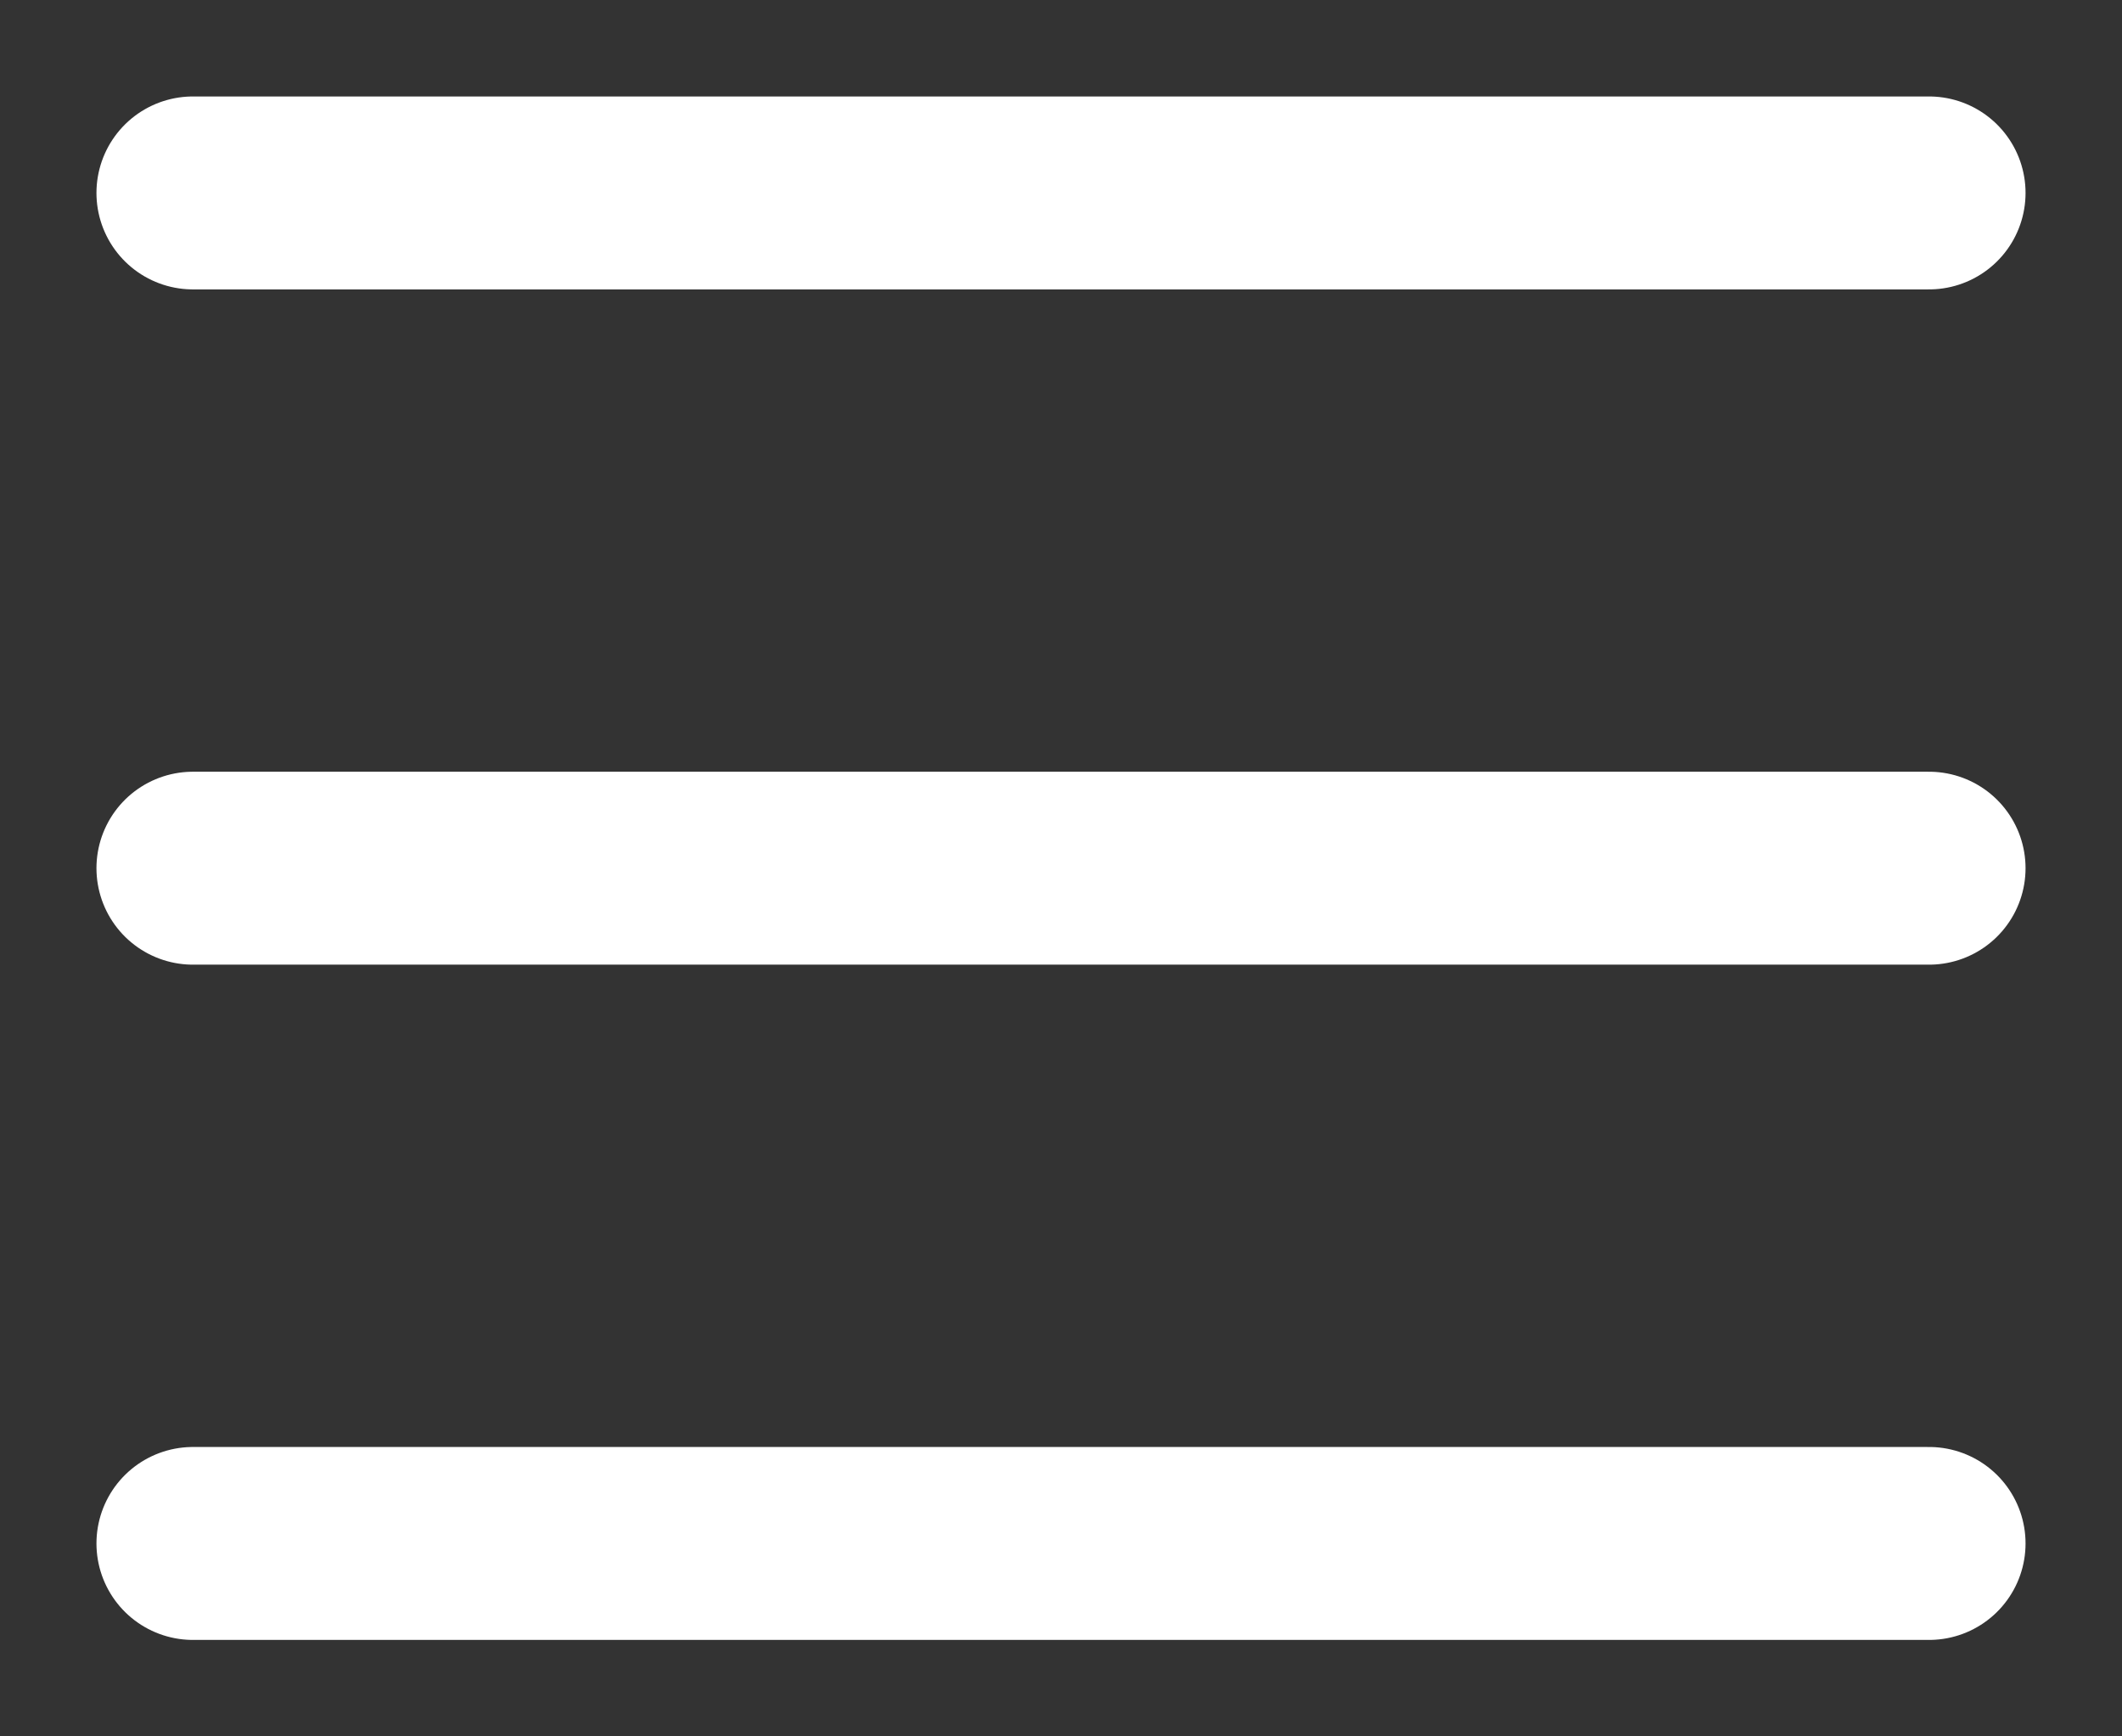
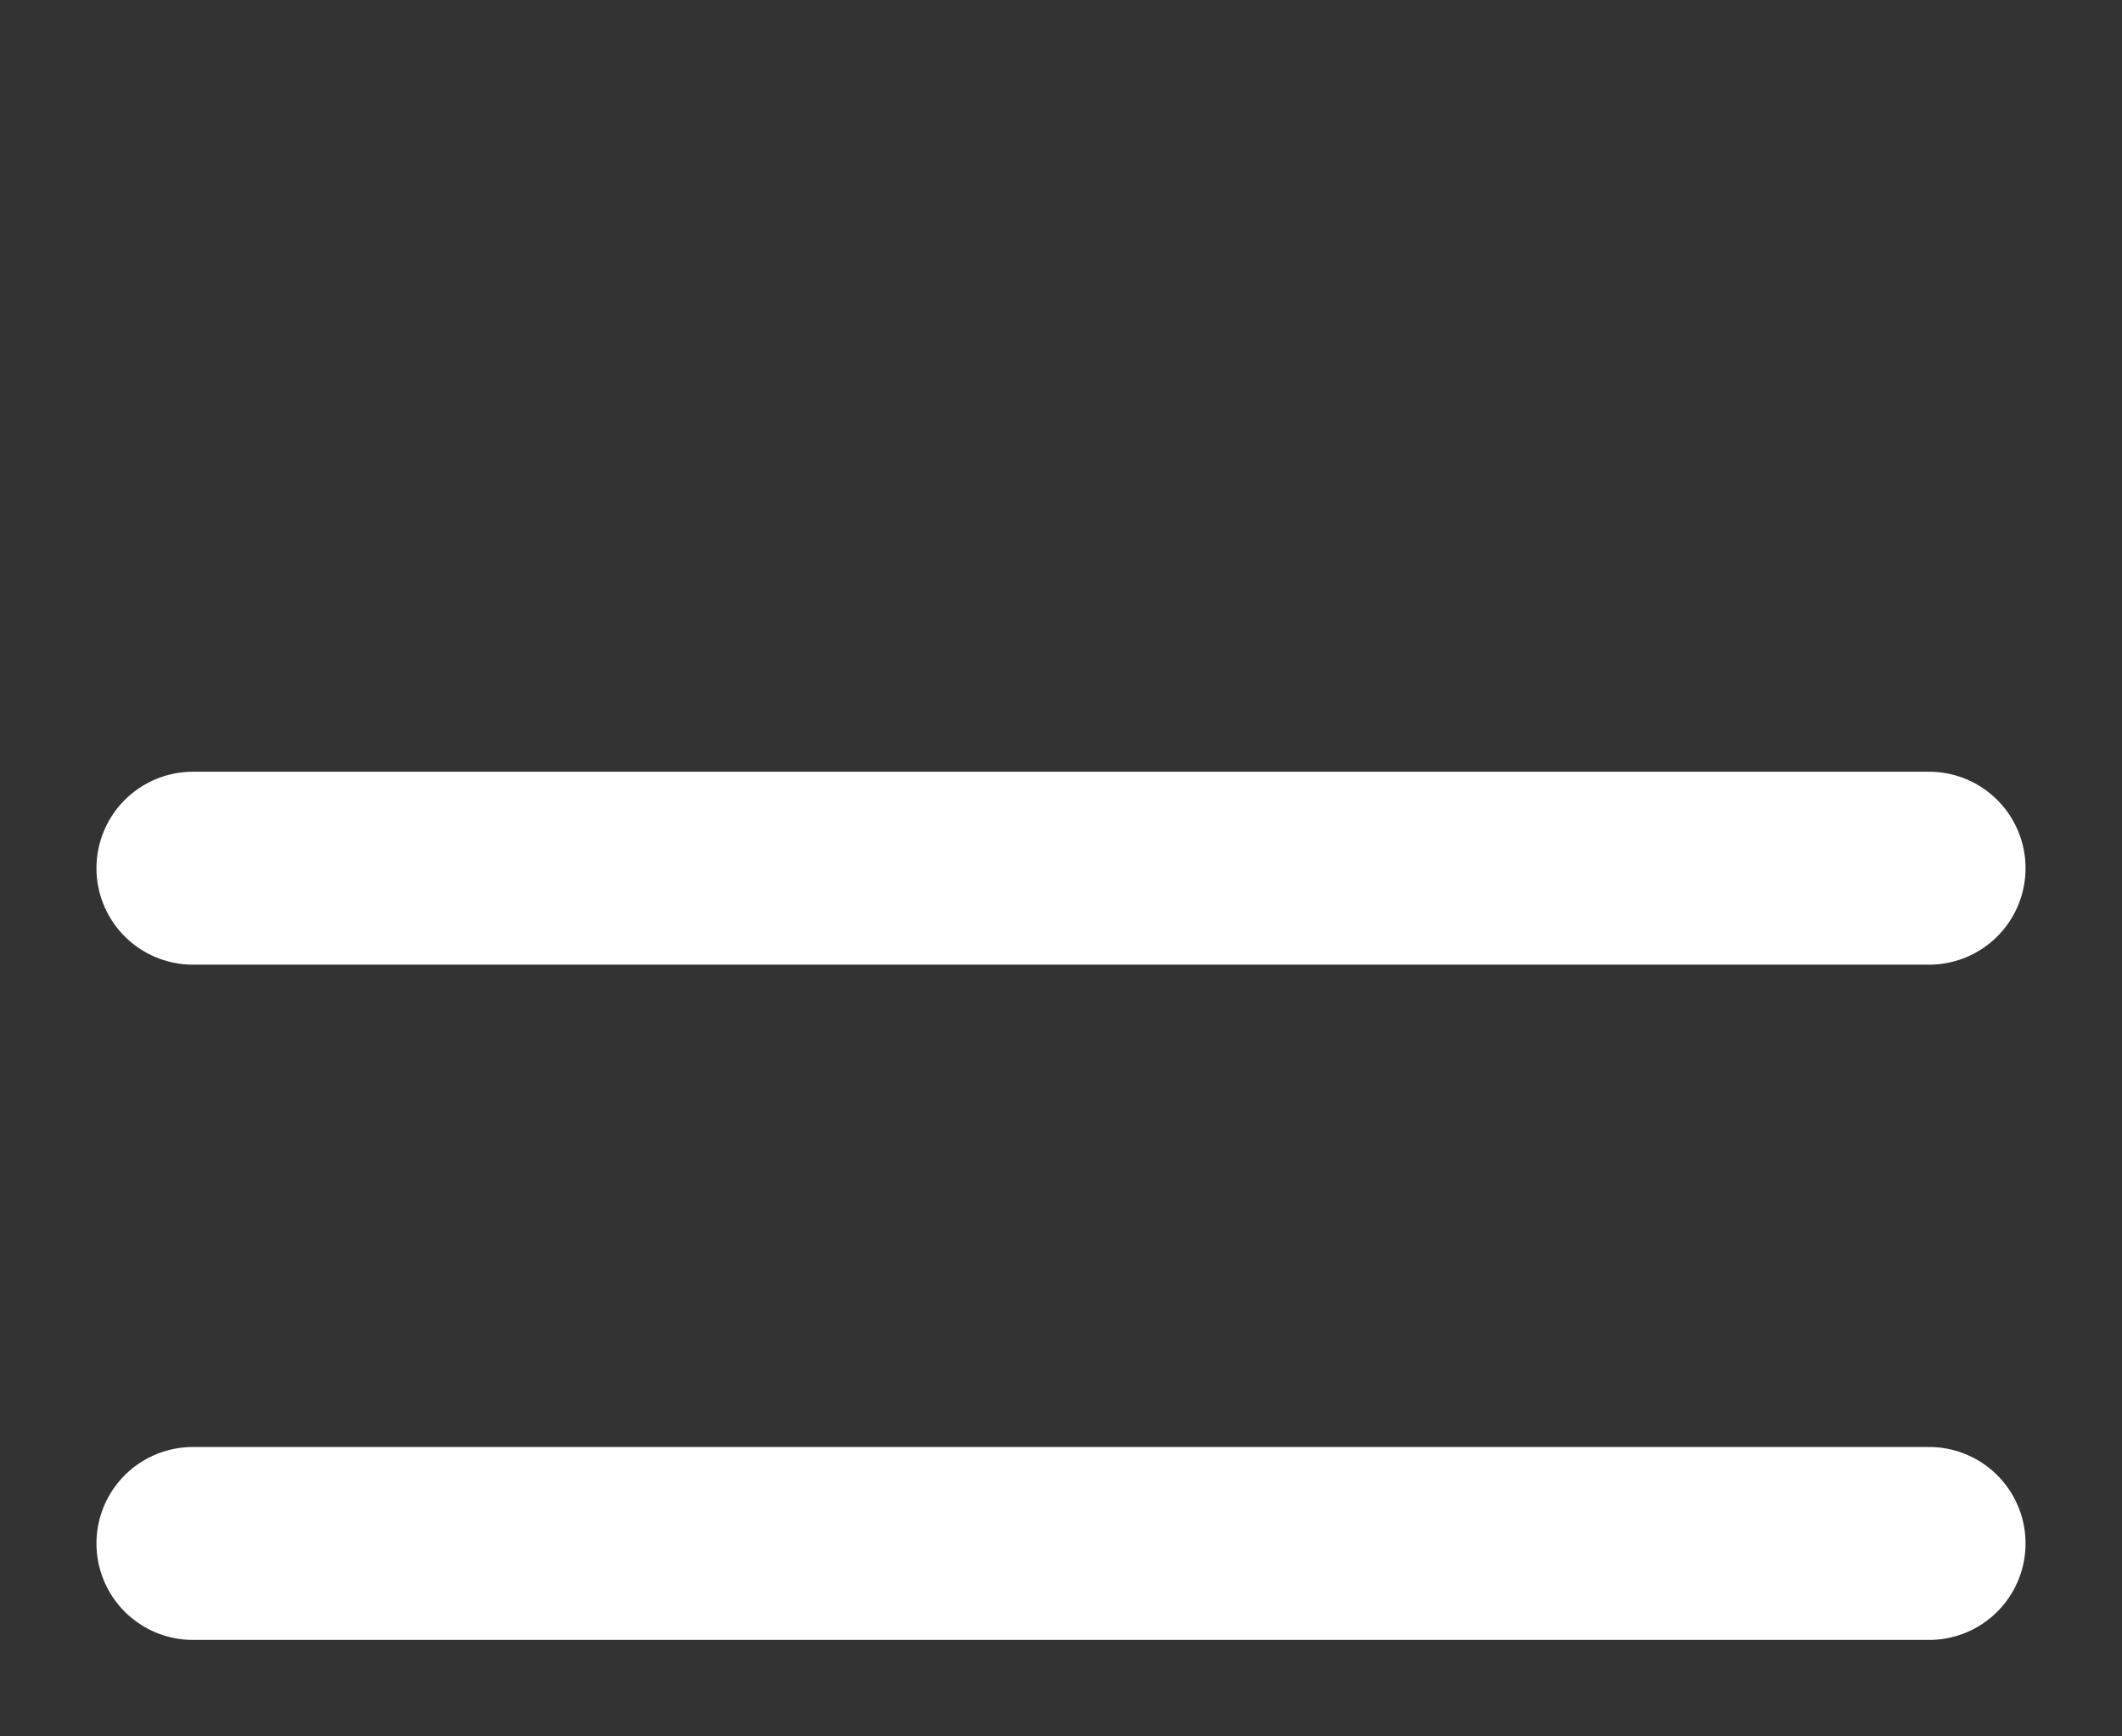
<svg xmlns="http://www.w3.org/2000/svg" width="22" height="18" viewBox="0 0 22 18" fill="none">
  <rect x="0" y="0" width="22" height="18" fill="#333333" stroke="none" />
  <g id="hamburger">
    <path id="line" d="M2 9H20" stroke="white" stroke-width="2" stroke-linecap="round" />
-     <path id="line_2" d="M2 2H20" stroke="white" stroke-width="2" stroke-linecap="round" />
    <path id="line_3" d="M2 16H20" stroke="white" stroke-width="2" stroke-linecap="round" />
  </g>
</svg>